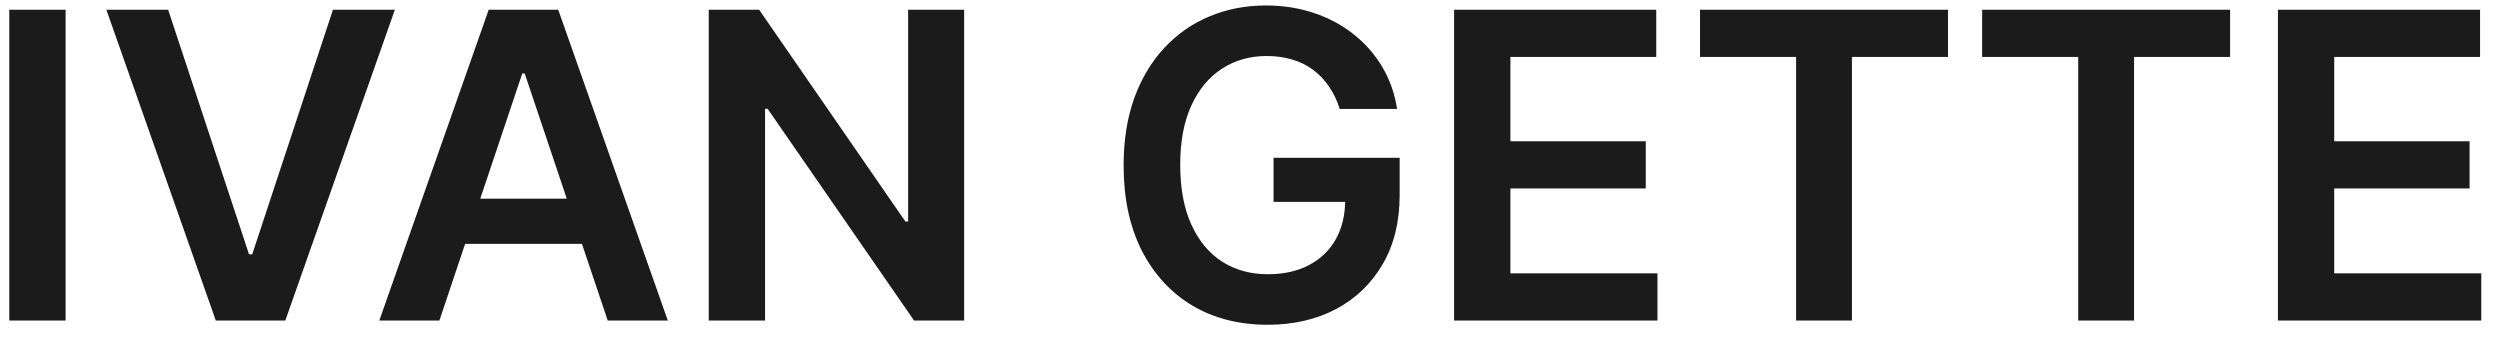
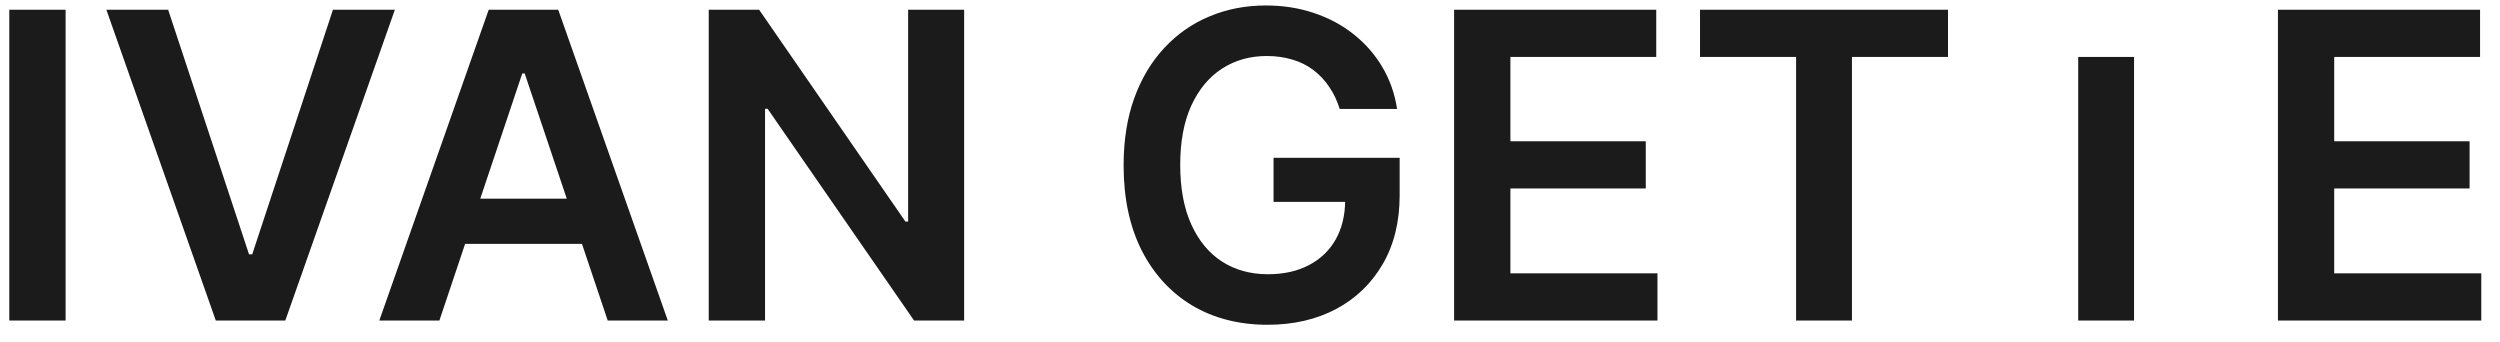
<svg xmlns="http://www.w3.org/2000/svg" fill="none" viewBox="0 0 117 16" height="16" width="117">
-   <path fill="#1B1B1B" d="M3.07 0.455V15H0.435V0.455H3.07ZM7.869 0.455L11.655 11.903H11.804L15.582 0.455H18.48L13.352 15H10.099L4.978 0.455H7.869ZM20.564 15H17.752L22.872 0.455H26.125L31.253 15H28.441L24.556 3.438H24.442L20.564 15ZM20.657 9.297H28.327V11.413H20.657V9.297ZM45.122 0.455V15H42.778L35.925 5.092H35.804V15H33.169V0.455H35.527L42.374 10.369H42.501V0.455H45.122ZM62.699 5.099C62.58 4.716 62.417 4.373 62.209 4.07C62.005 3.762 61.759 3.499 61.47 3.281C61.186 3.063 60.859 2.9 60.49 2.791C60.12 2.678 59.718 2.621 59.282 2.621C58.501 2.621 57.805 2.817 57.194 3.21C56.584 3.603 56.103 4.181 55.752 4.943C55.407 5.701 55.234 6.624 55.234 7.713C55.234 8.812 55.407 9.742 55.752 10.504C56.098 11.267 56.579 11.847 57.194 12.244C57.81 12.637 58.525 12.834 59.339 12.834C60.078 12.834 60.717 12.692 61.257 12.408C61.801 12.124 62.22 11.721 62.514 11.2C62.807 10.675 62.954 10.059 62.954 9.354L63.551 9.446H59.602V7.386H65.504V9.134C65.504 10.379 65.239 11.456 64.709 12.365C64.178 13.274 63.449 13.975 62.521 14.467C61.593 14.955 60.528 15.199 59.325 15.199C57.985 15.199 56.808 14.898 55.795 14.297C54.787 13.691 53.998 12.831 53.43 11.719C52.867 10.601 52.585 9.276 52.585 7.741C52.585 6.567 52.751 5.518 53.082 4.595C53.418 3.672 53.887 2.888 54.488 2.244C55.09 1.596 55.795 1.103 56.605 0.767C57.414 0.426 58.295 0.256 59.247 0.256C60.052 0.256 60.802 0.374 61.498 0.611C62.194 0.843 62.812 1.174 63.352 1.605C63.896 2.036 64.344 2.547 64.694 3.139C65.045 3.731 65.274 4.384 65.383 5.099H62.699ZM68.052 15V0.455H77.512V2.663H70.687V6.612H77.022V8.821H70.687V12.791H77.569V15H68.052ZM79.561 2.663V0.455H91.166V2.663H86.671V15H84.057V2.663H79.561ZM92.764 2.663V0.455H104.369V2.663H99.874V15H97.26V2.663H92.764ZM106.607 15V0.455H116.067V2.663H109.241V6.612H115.577V8.821H109.241V12.791H116.124V15H106.607Z" />
+   <path fill="#1B1B1B" d="M3.07 0.455V15H0.435V0.455H3.07ZM7.869 0.455L11.655 11.903H11.804L15.582 0.455H18.48L13.352 15H10.099L4.978 0.455H7.869ZM20.564 15H17.752L22.872 0.455H26.125L31.253 15H28.441L24.556 3.438H24.442L20.564 15ZM20.657 9.297H28.327V11.413H20.657V9.297ZM45.122 0.455V15H42.778L35.925 5.092H35.804V15H33.169V0.455H35.527L42.374 10.369H42.501V0.455H45.122ZM62.699 5.099C62.58 4.716 62.417 4.373 62.209 4.07C62.005 3.762 61.759 3.499 61.47 3.281C61.186 3.063 60.859 2.9 60.49 2.791C60.12 2.678 59.718 2.621 59.282 2.621C58.501 2.621 57.805 2.817 57.194 3.21C56.584 3.603 56.103 4.181 55.752 4.943C55.407 5.701 55.234 6.624 55.234 7.713C55.234 8.812 55.407 9.742 55.752 10.504C56.098 11.267 56.579 11.847 57.194 12.244C57.81 12.637 58.525 12.834 59.339 12.834C60.078 12.834 60.717 12.692 61.257 12.408C61.801 12.124 62.22 11.721 62.514 11.2C62.807 10.675 62.954 10.059 62.954 9.354L63.551 9.446H59.602V7.386H65.504V9.134C65.504 10.379 65.239 11.456 64.709 12.365C64.178 13.274 63.449 13.975 62.521 14.467C61.593 14.955 60.528 15.199 59.325 15.199C57.985 15.199 56.808 14.898 55.795 14.297C54.787 13.691 53.998 12.831 53.43 11.719C52.867 10.601 52.585 9.276 52.585 7.741C52.585 6.567 52.751 5.518 53.082 4.595C53.418 3.672 53.887 2.888 54.488 2.244C55.09 1.596 55.795 1.103 56.605 0.767C57.414 0.426 58.295 0.256 59.247 0.256C60.052 0.256 60.802 0.374 61.498 0.611C62.194 0.843 62.812 1.174 63.352 1.605C63.896 2.036 64.344 2.547 64.694 3.139C65.045 3.731 65.274 4.384 65.383 5.099H62.699ZM68.052 15V0.455H77.512V2.663H70.687V6.612H77.022V8.821H70.687V12.791H77.569V15H68.052ZM79.561 2.663V0.455H91.166V2.663H86.671V15H84.057V2.663H79.561ZM92.764 2.663H104.369V2.663H99.874V15H97.26V2.663H92.764ZM106.607 15V0.455H116.067V2.663H109.241V6.612H115.577V8.821H109.241V12.791H116.124V15H106.607Z" />
</svg>